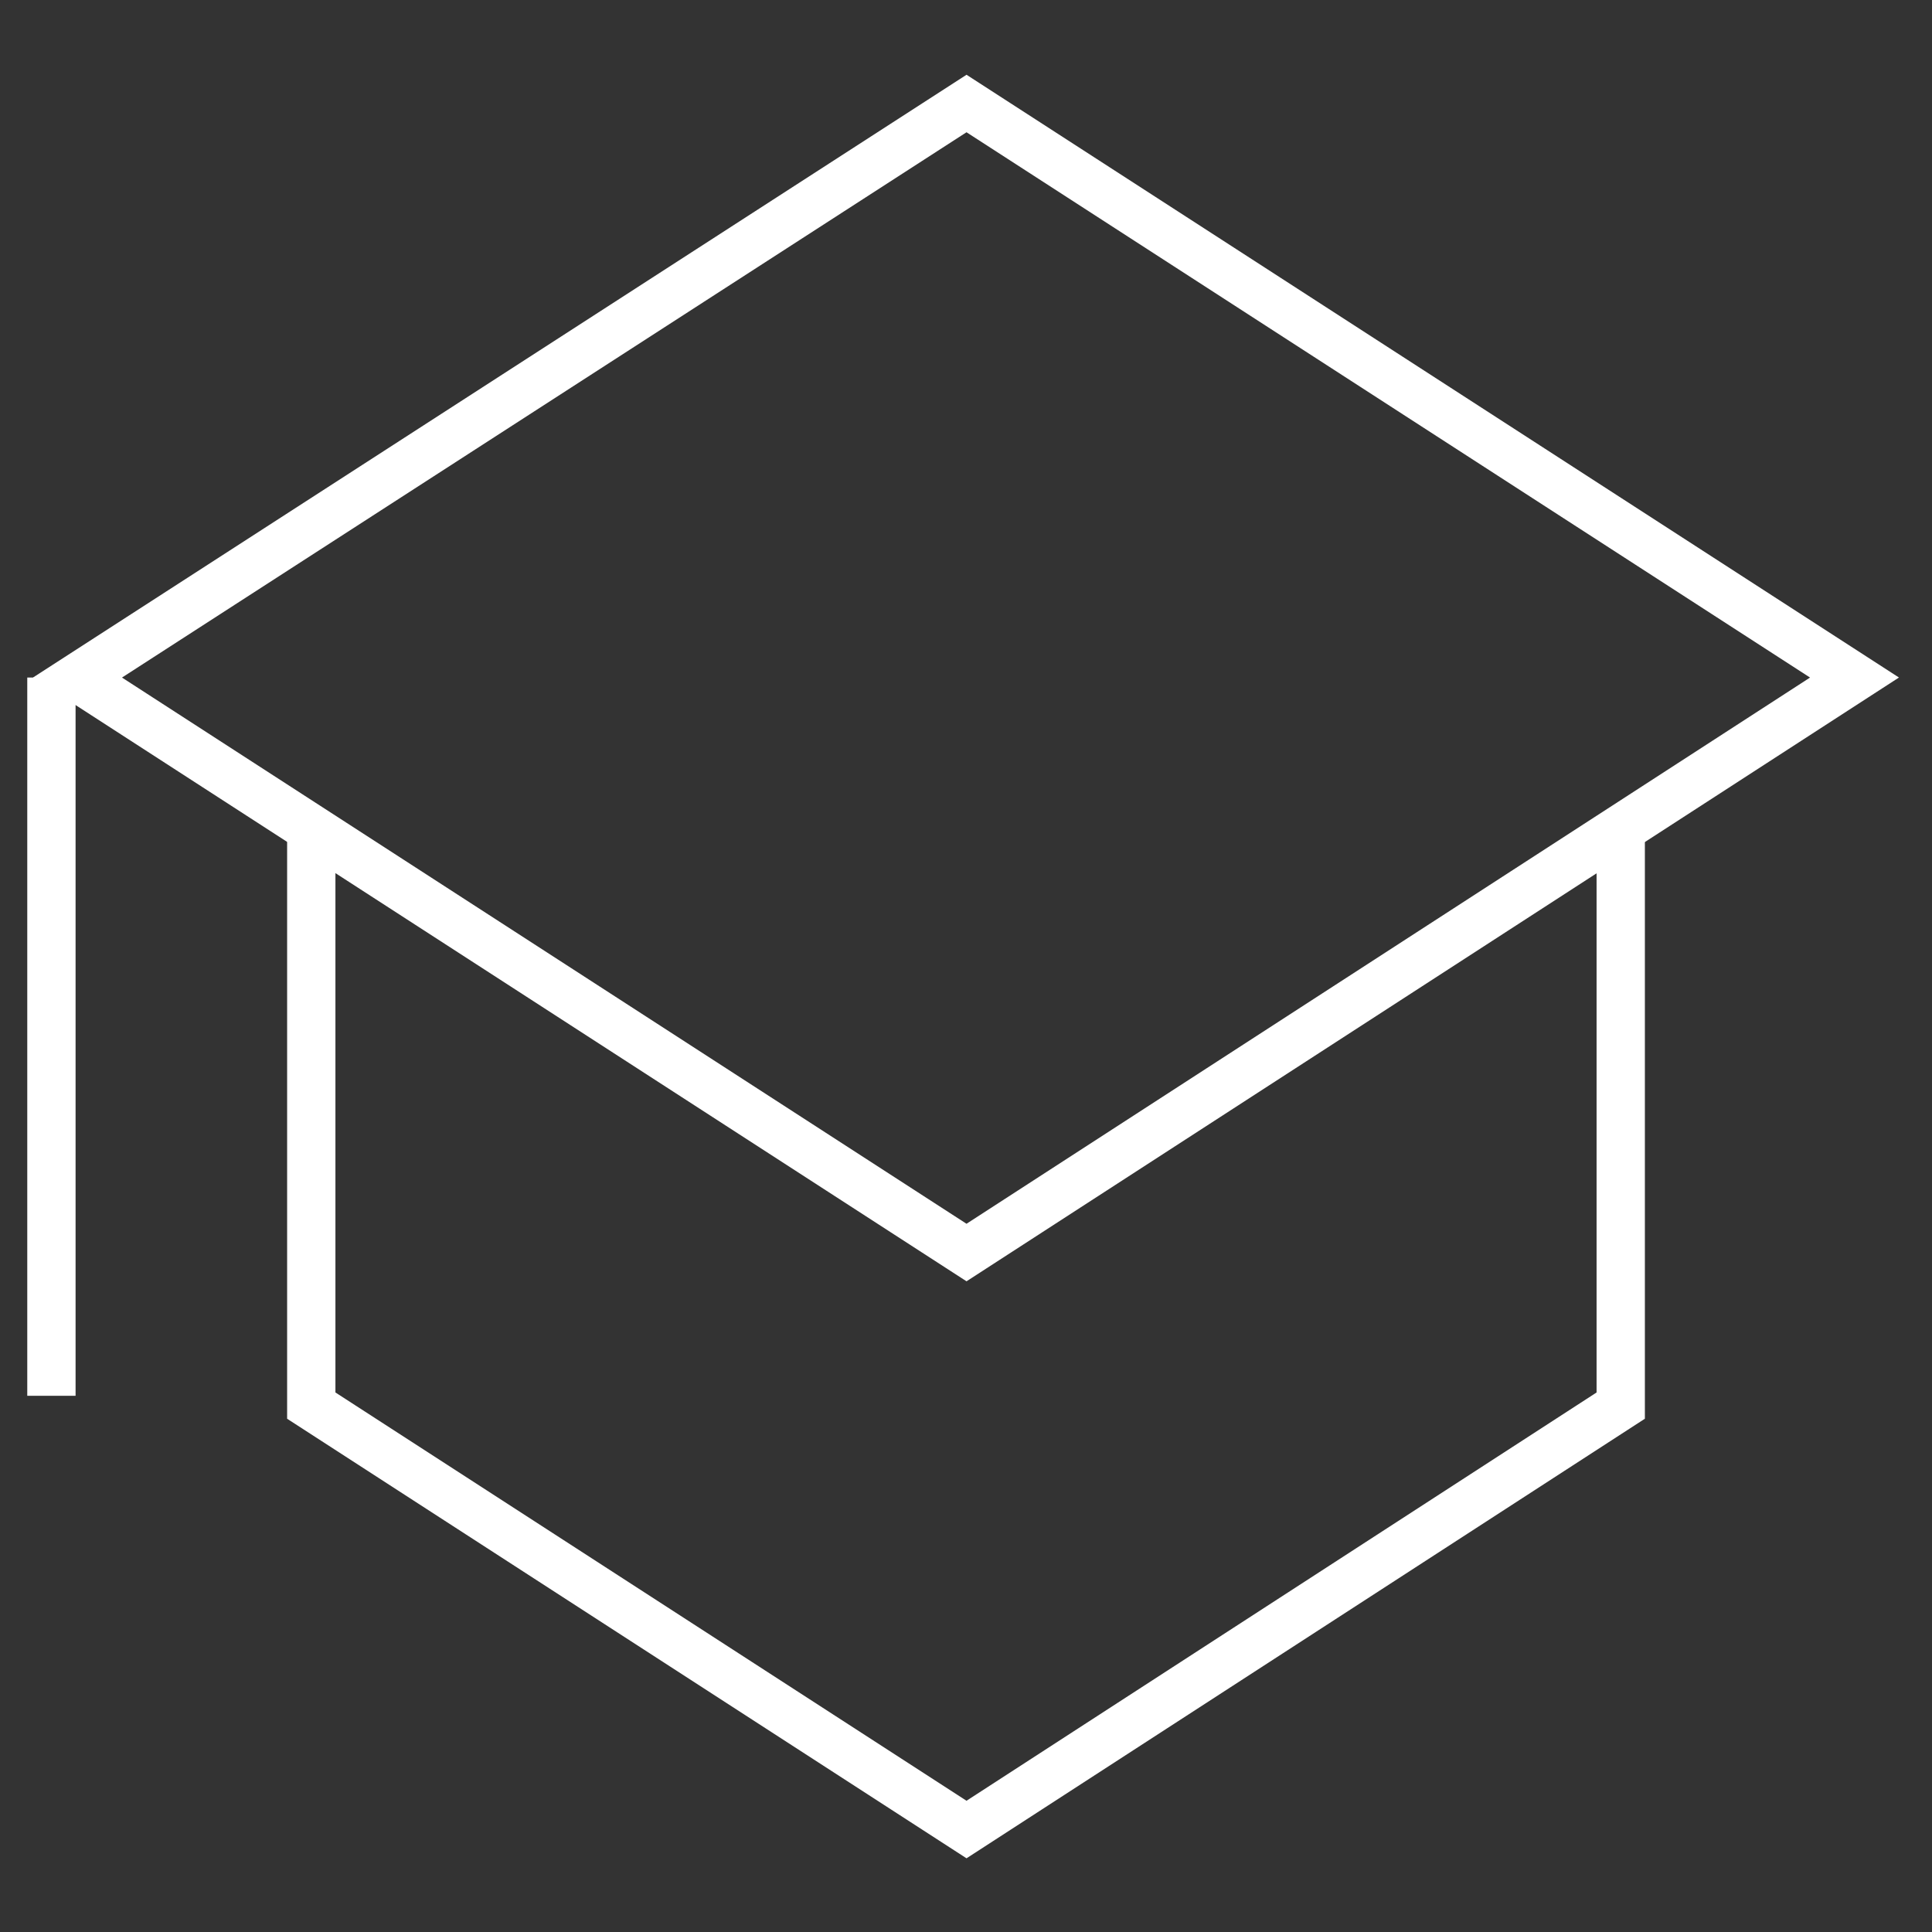
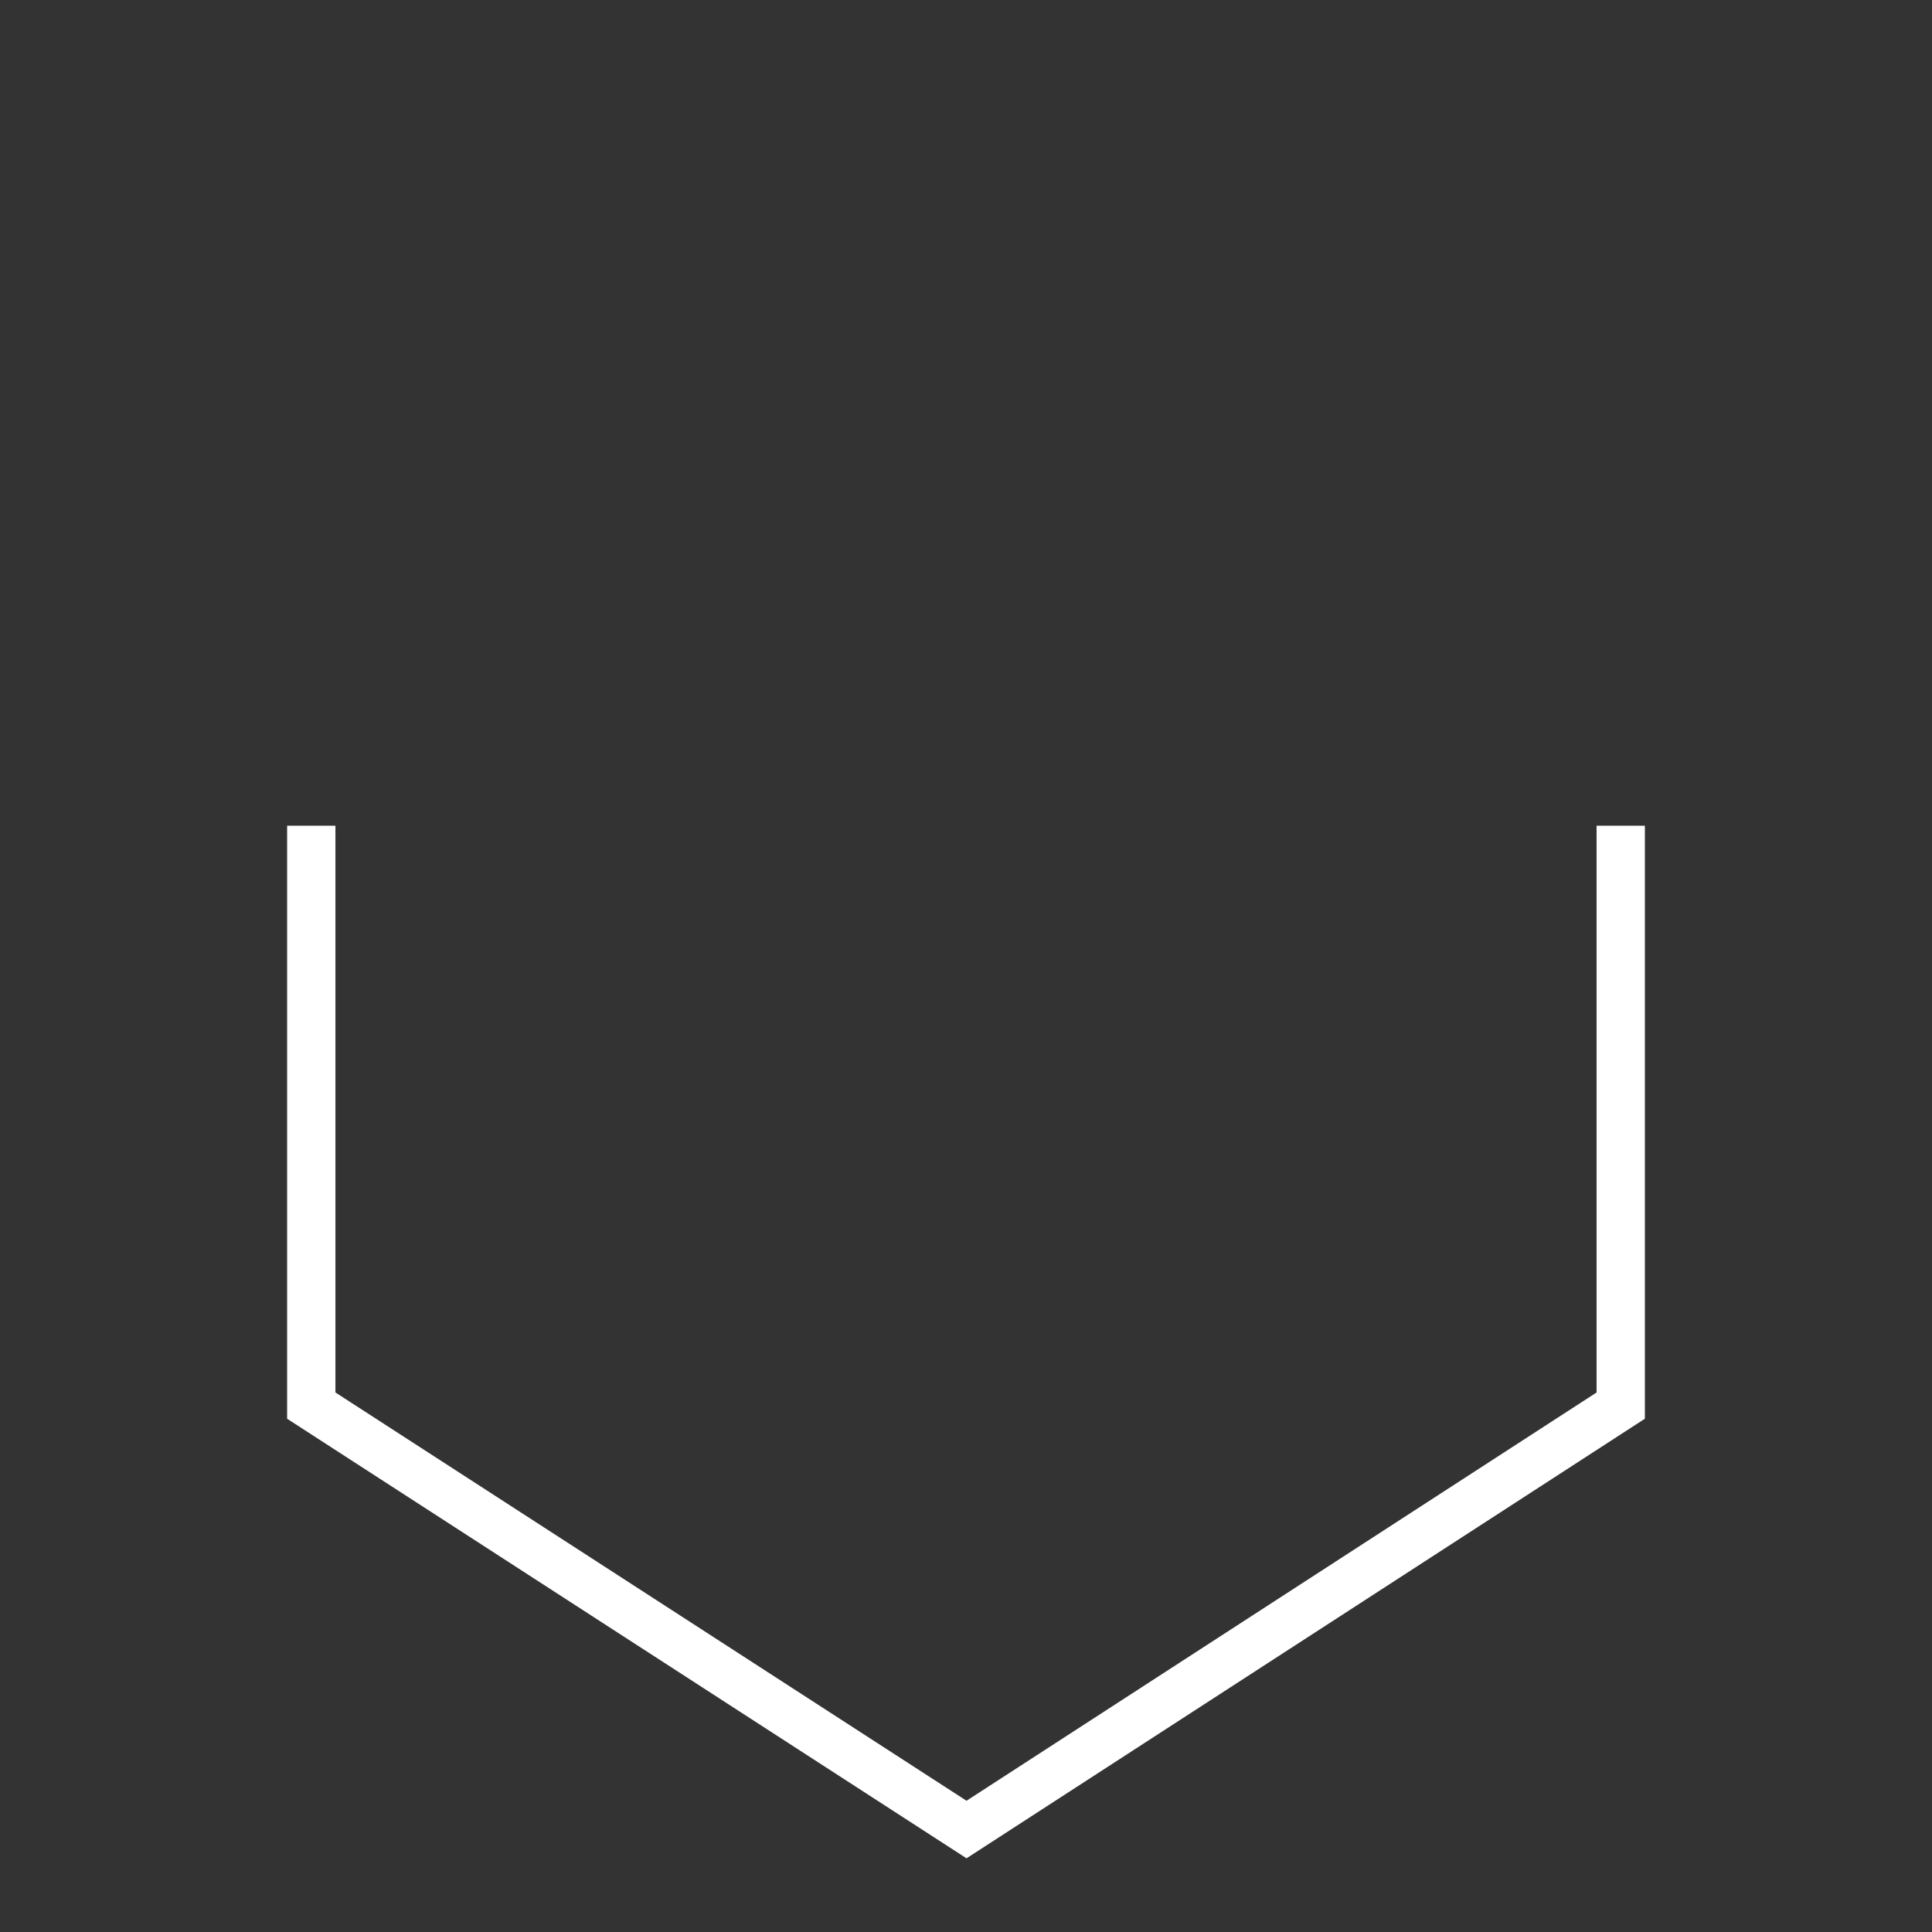
<svg xmlns="http://www.w3.org/2000/svg" width="26" height="26" viewBox="0 0 26 26" fill="none">
  <rect x="0" y="0" width="26" height="26" fill="#333333" stroke="none" />
  <g clip-path="url(#clip0_3041_1684)">
-     <path d="M24.957 9.118L13.007 16.856L1.043 9.118L13.007 1.393L24.957 9.118Z" stroke="white" stroke-width="0.65" stroke-miterlimit="10" />
    <path d="M4.189 11.112V18.916L13.007 24.621L21.811 18.916V11.112" stroke="white" stroke-width="0.65" stroke-miterlimit="10" />
-     <path d="M0.692 9.118V18.784" stroke="white" stroke-width="0.65" stroke-miterlimit="10" />
  </g>
  <defs>
    <clipPath id="clip0_3041_1684">
      <rect width="25.615" height="24.324" fill="white" transform="translate(0.192 0.838)" />
    </clipPath>
  </defs>
</svg>